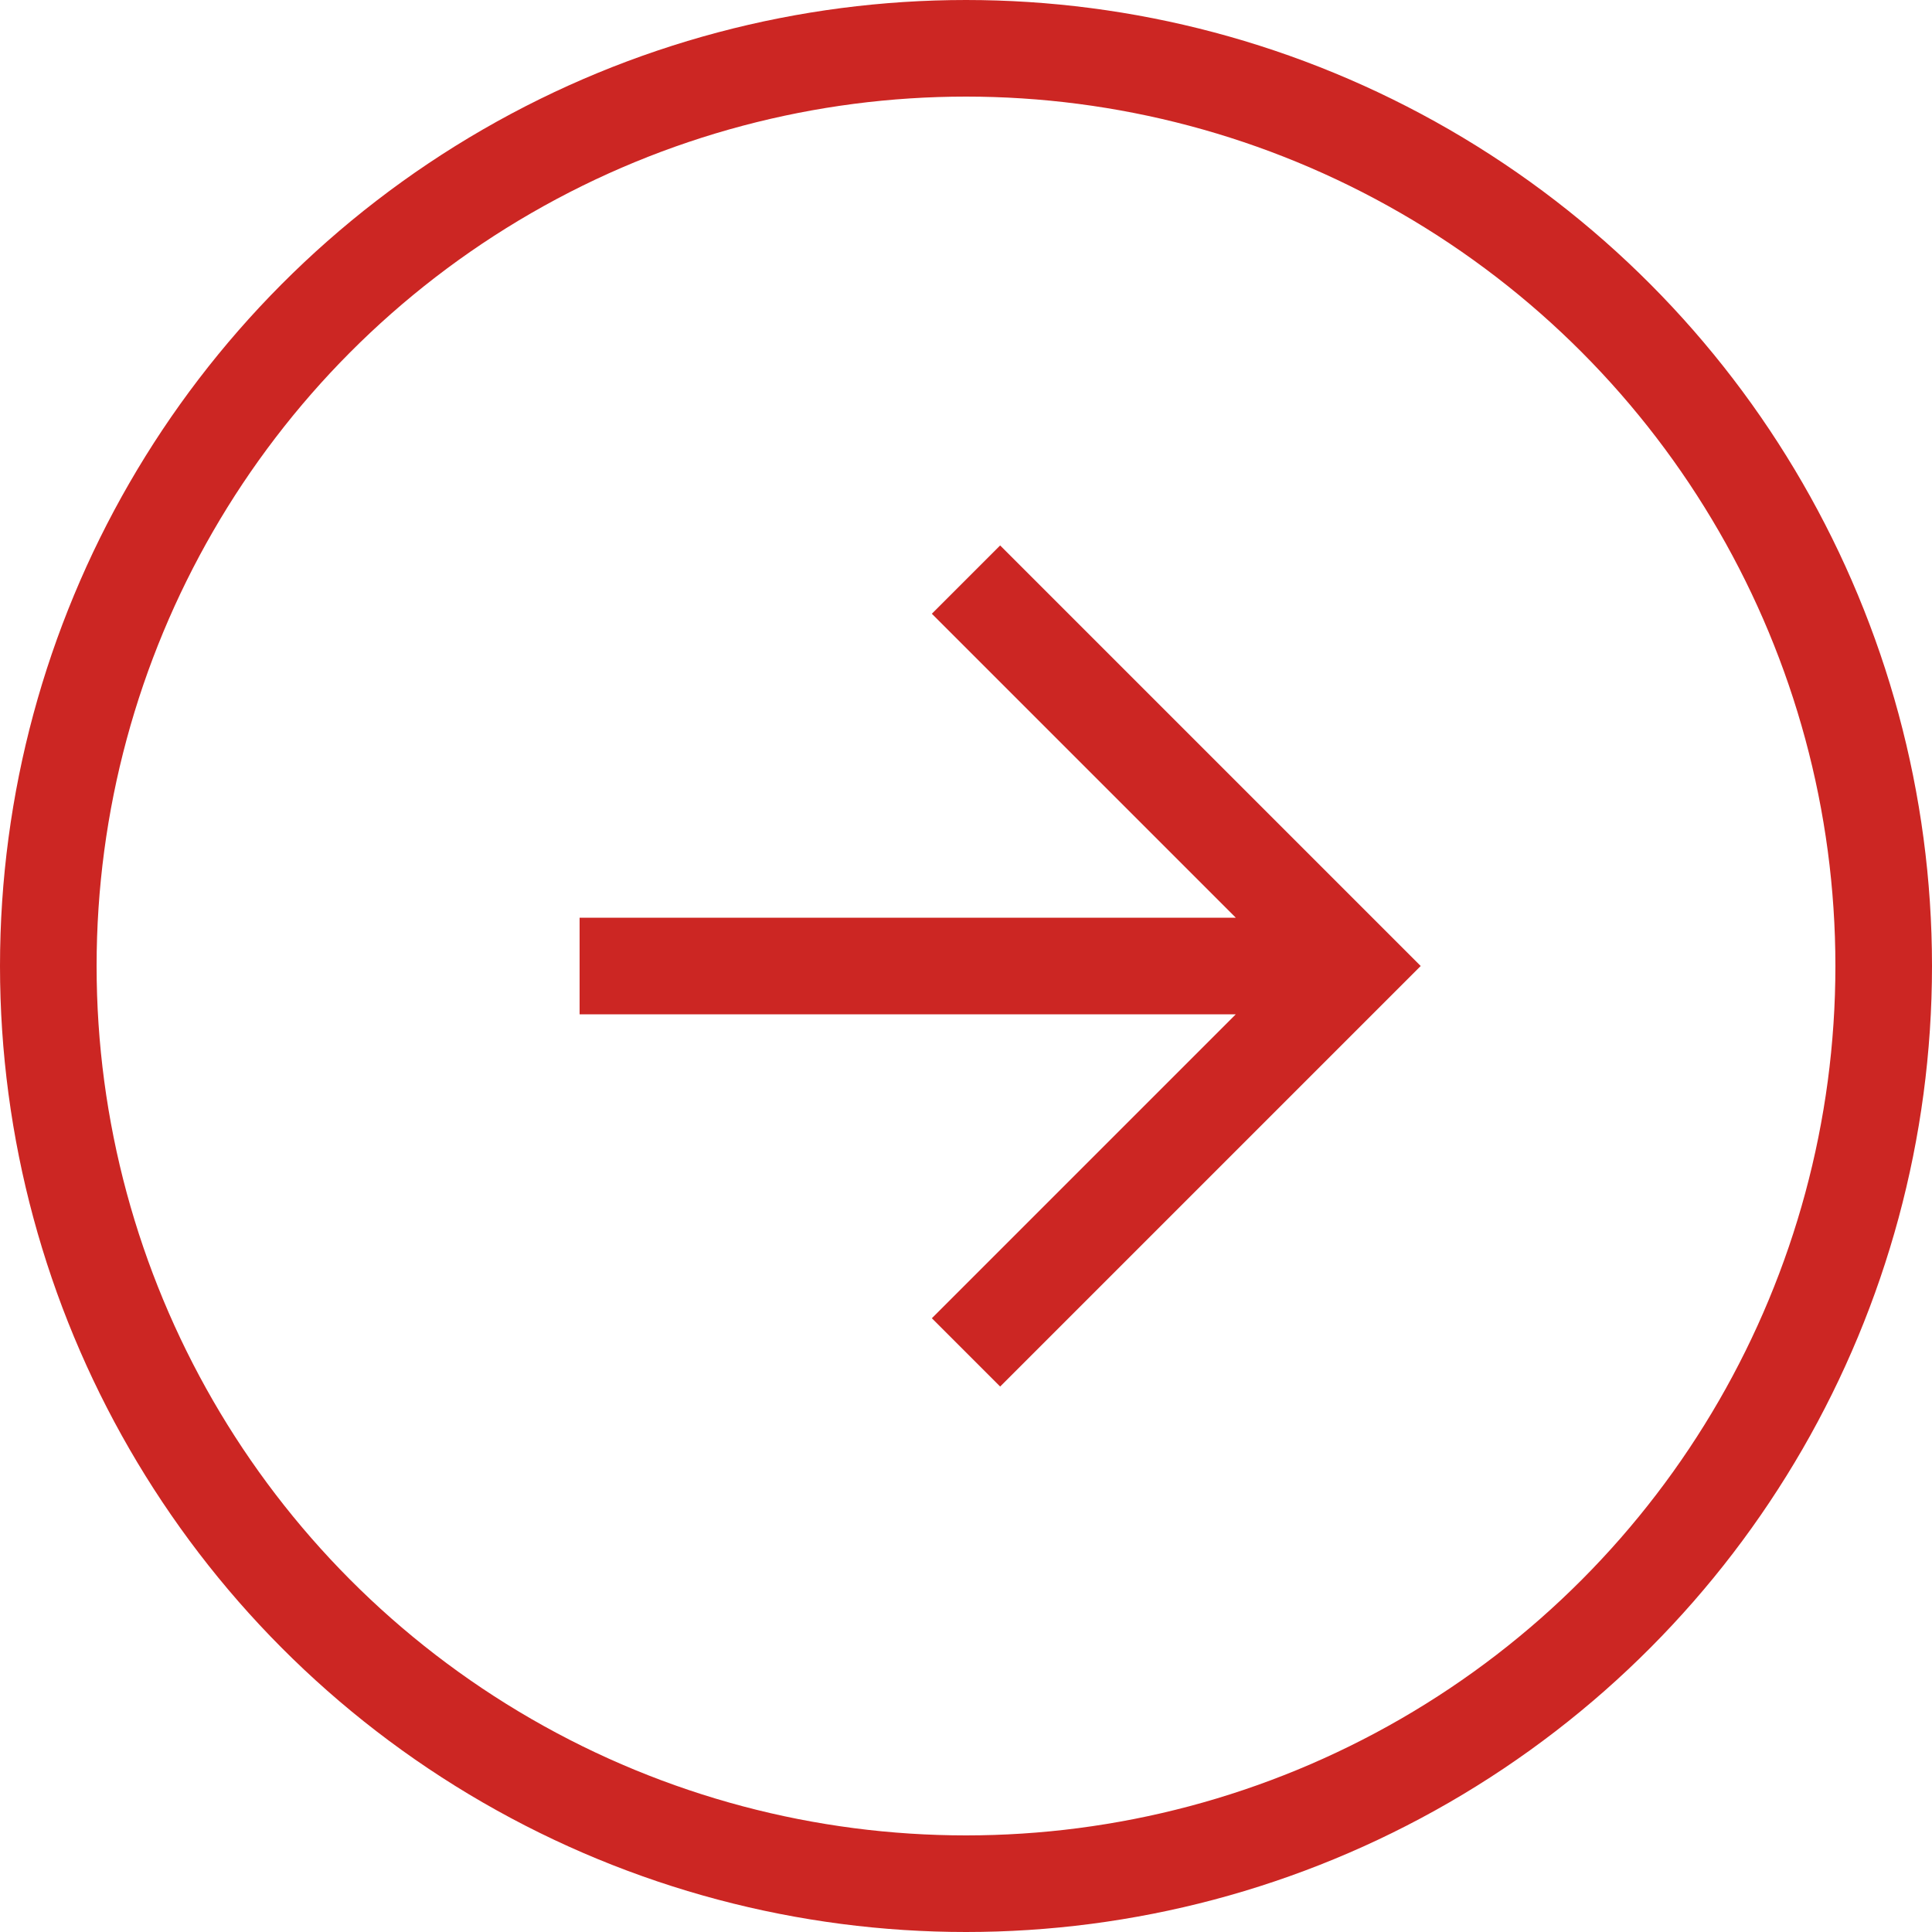
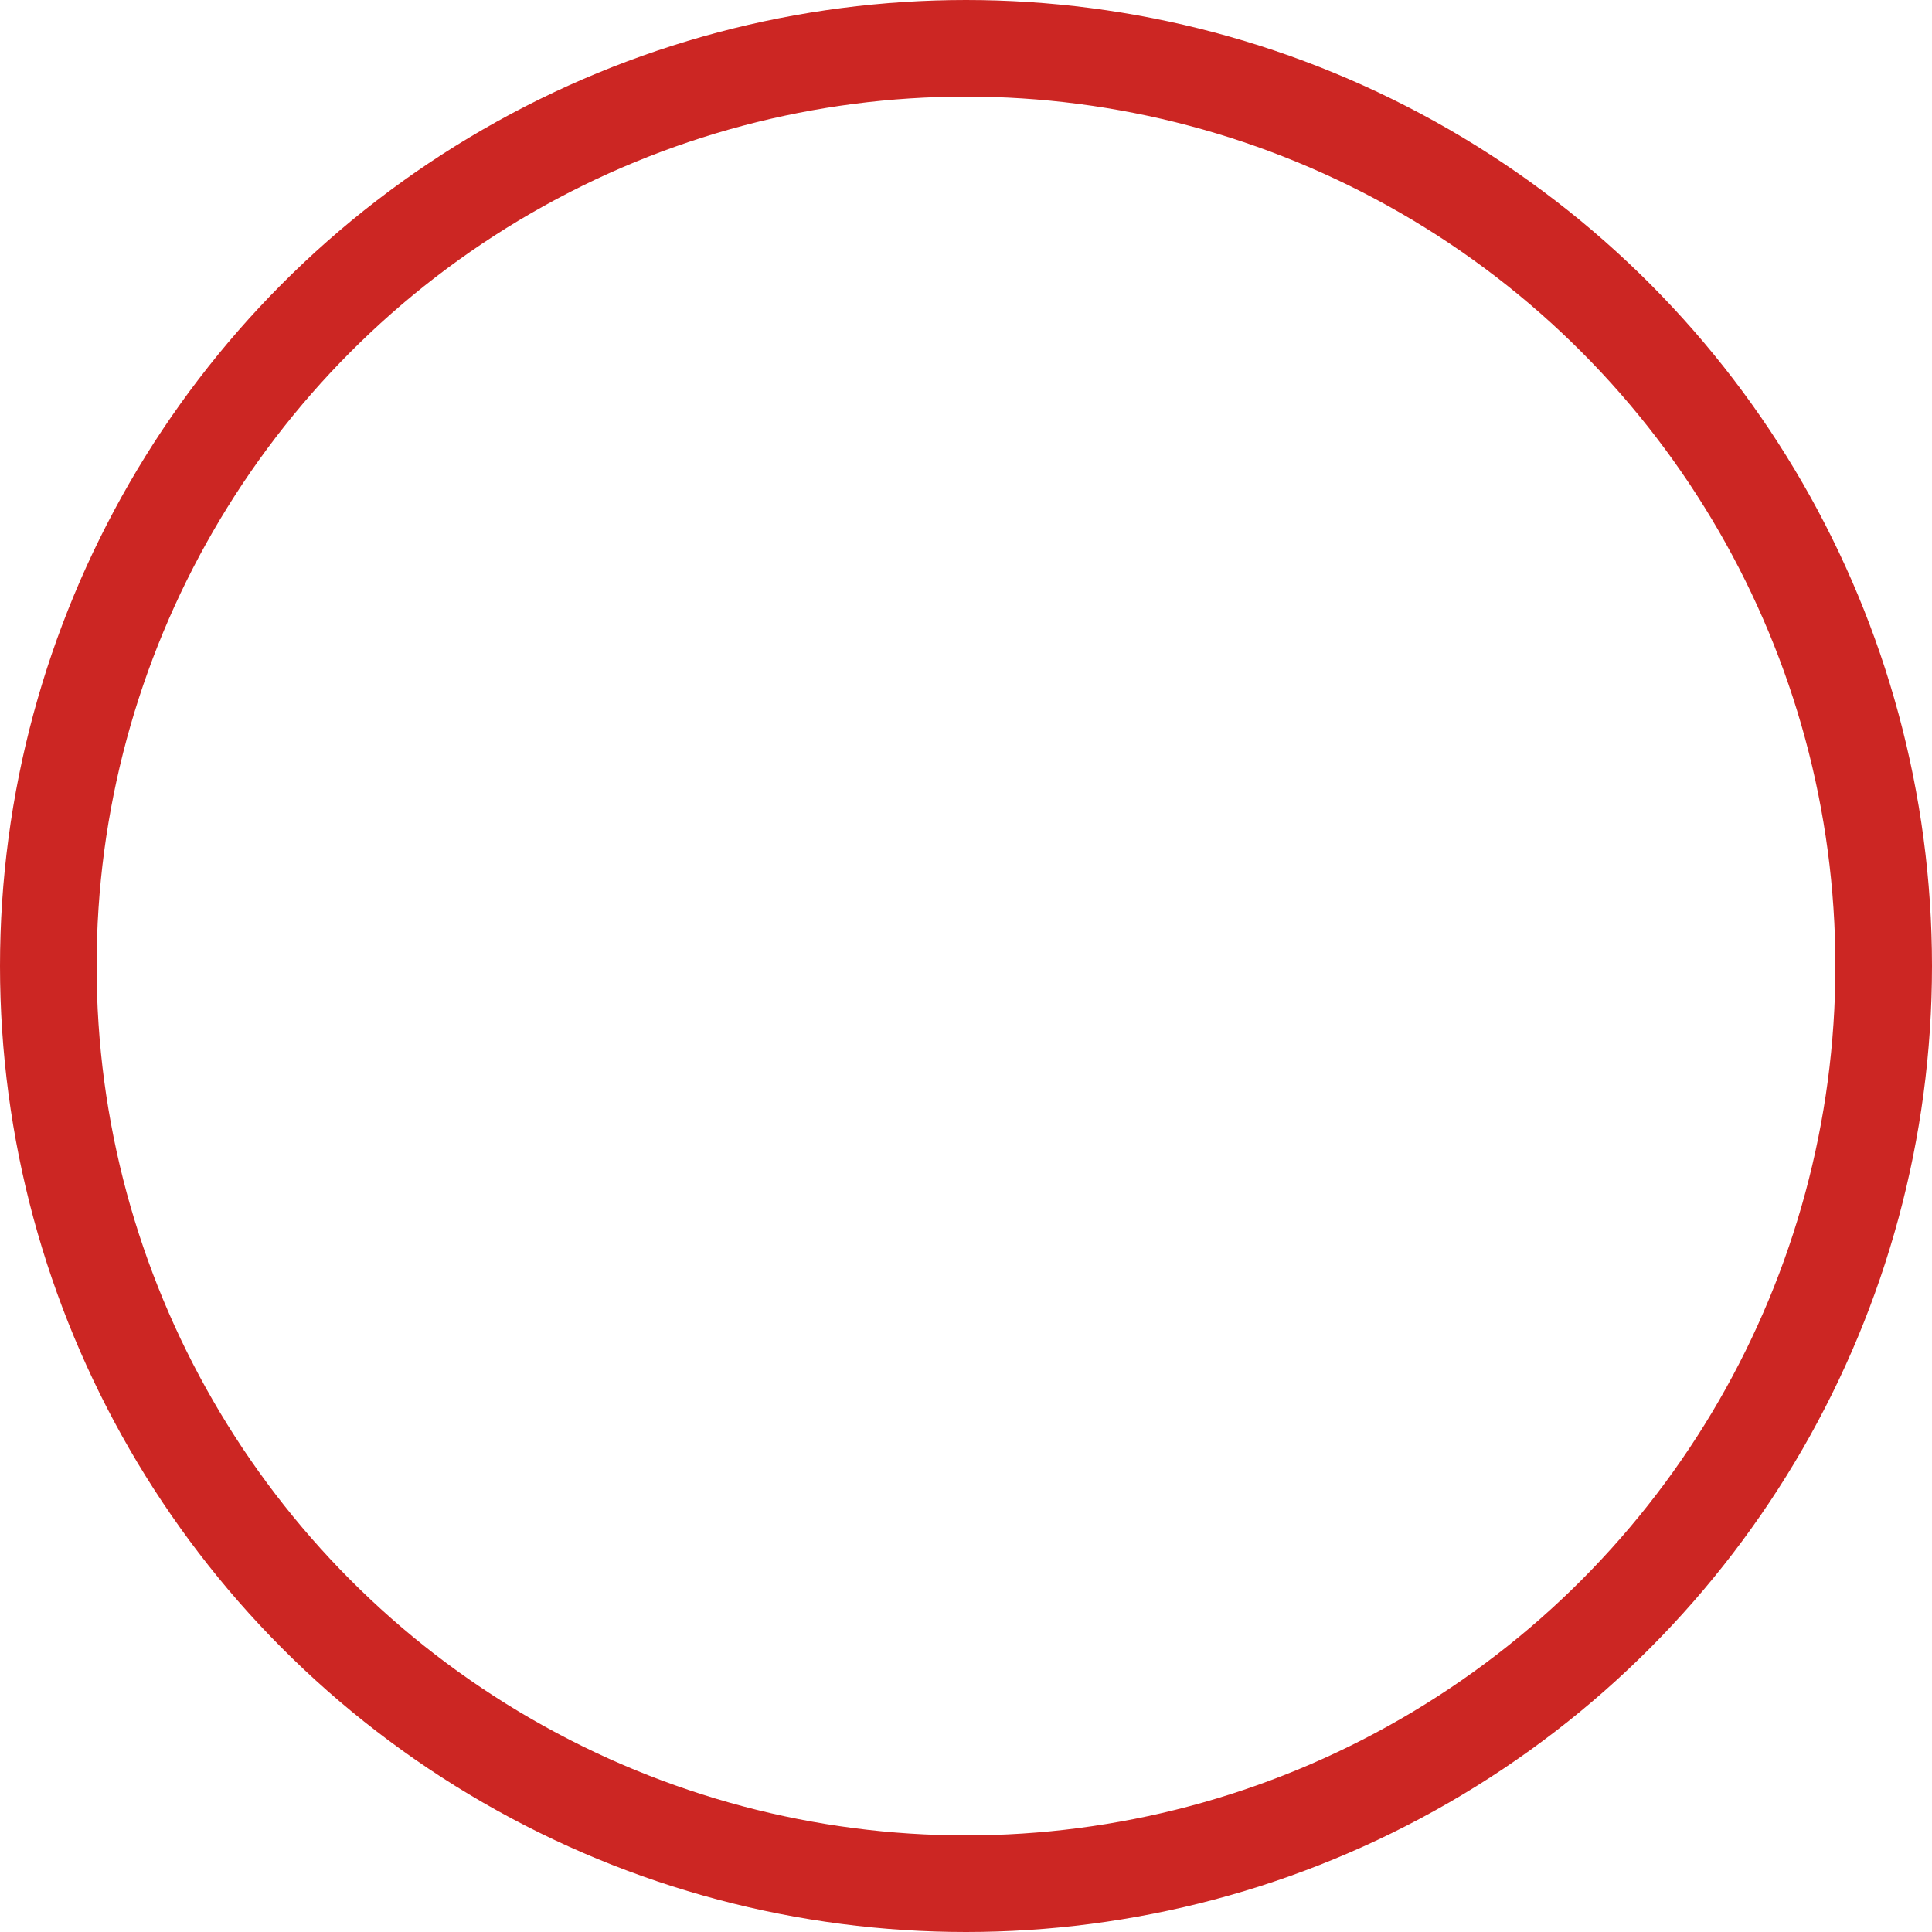
<svg xmlns="http://www.w3.org/2000/svg" width="40" height="40" fill="none">
-   <path d="M28 20H12m8-8l8 8-8 8" stroke="#CC2623" stroke-width="2" />
  <circle cx="20" cy="20" r="19" stroke="#CC2623" stroke-width="2" />
</svg>